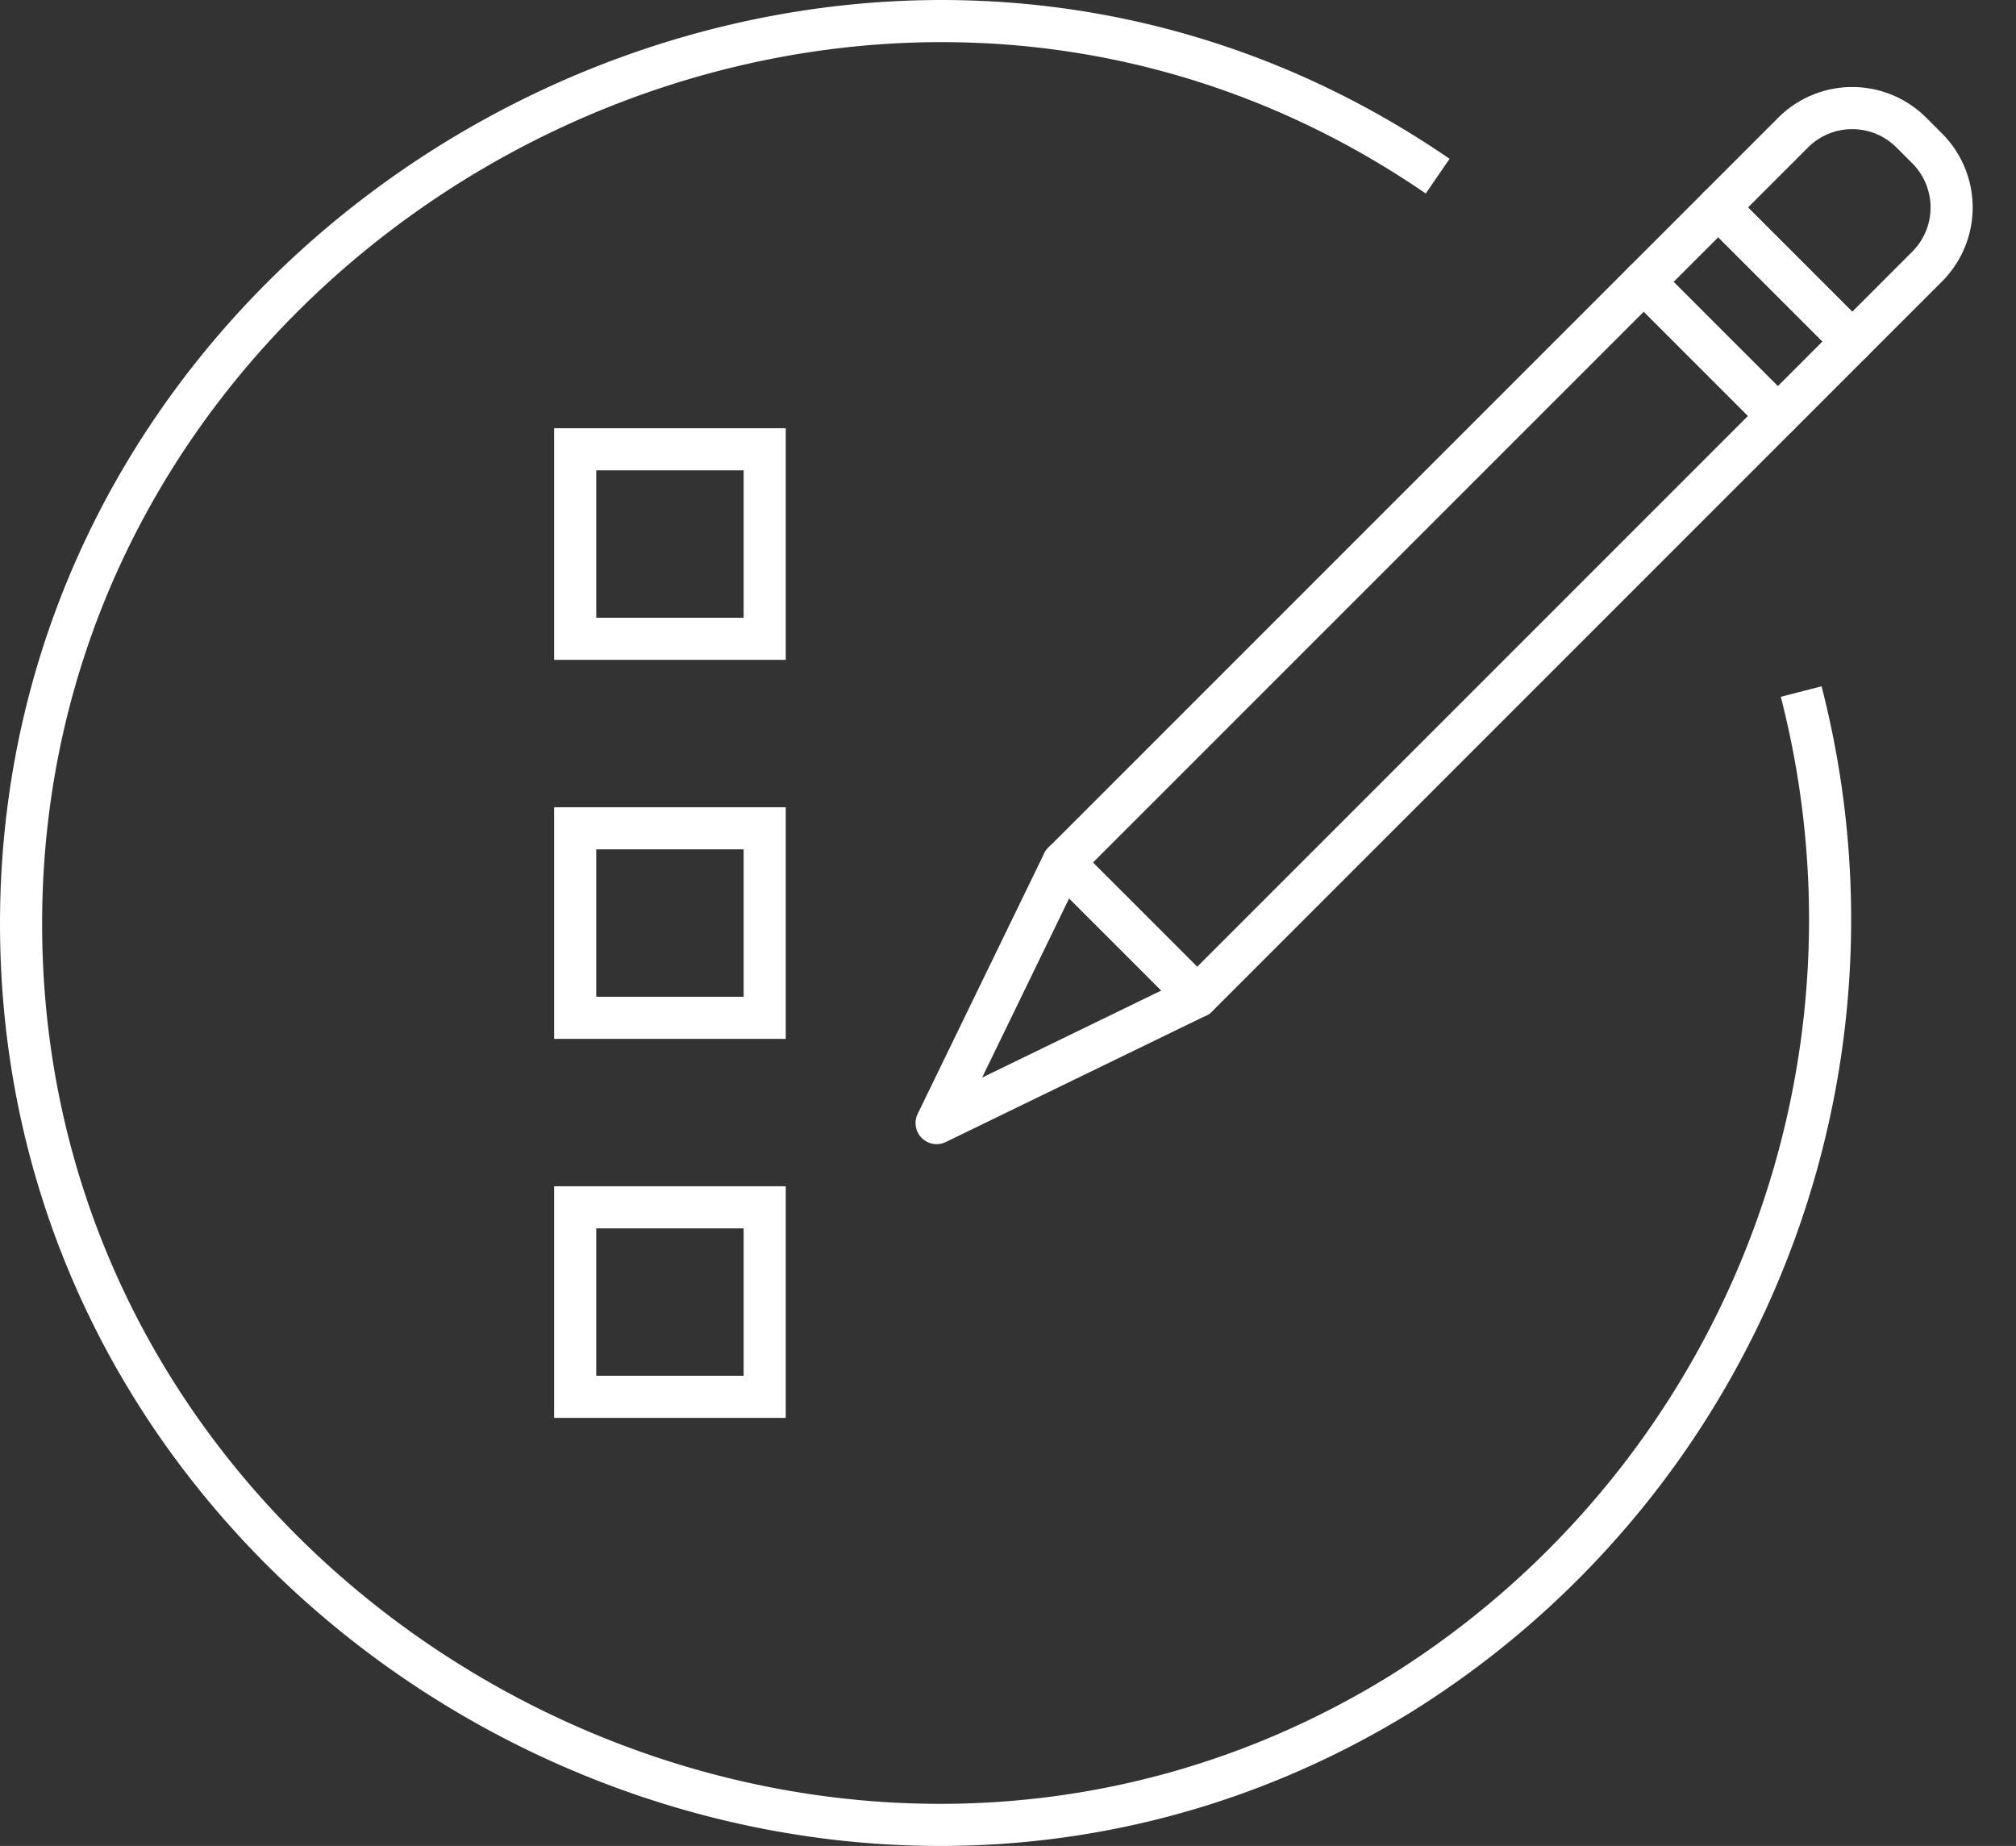
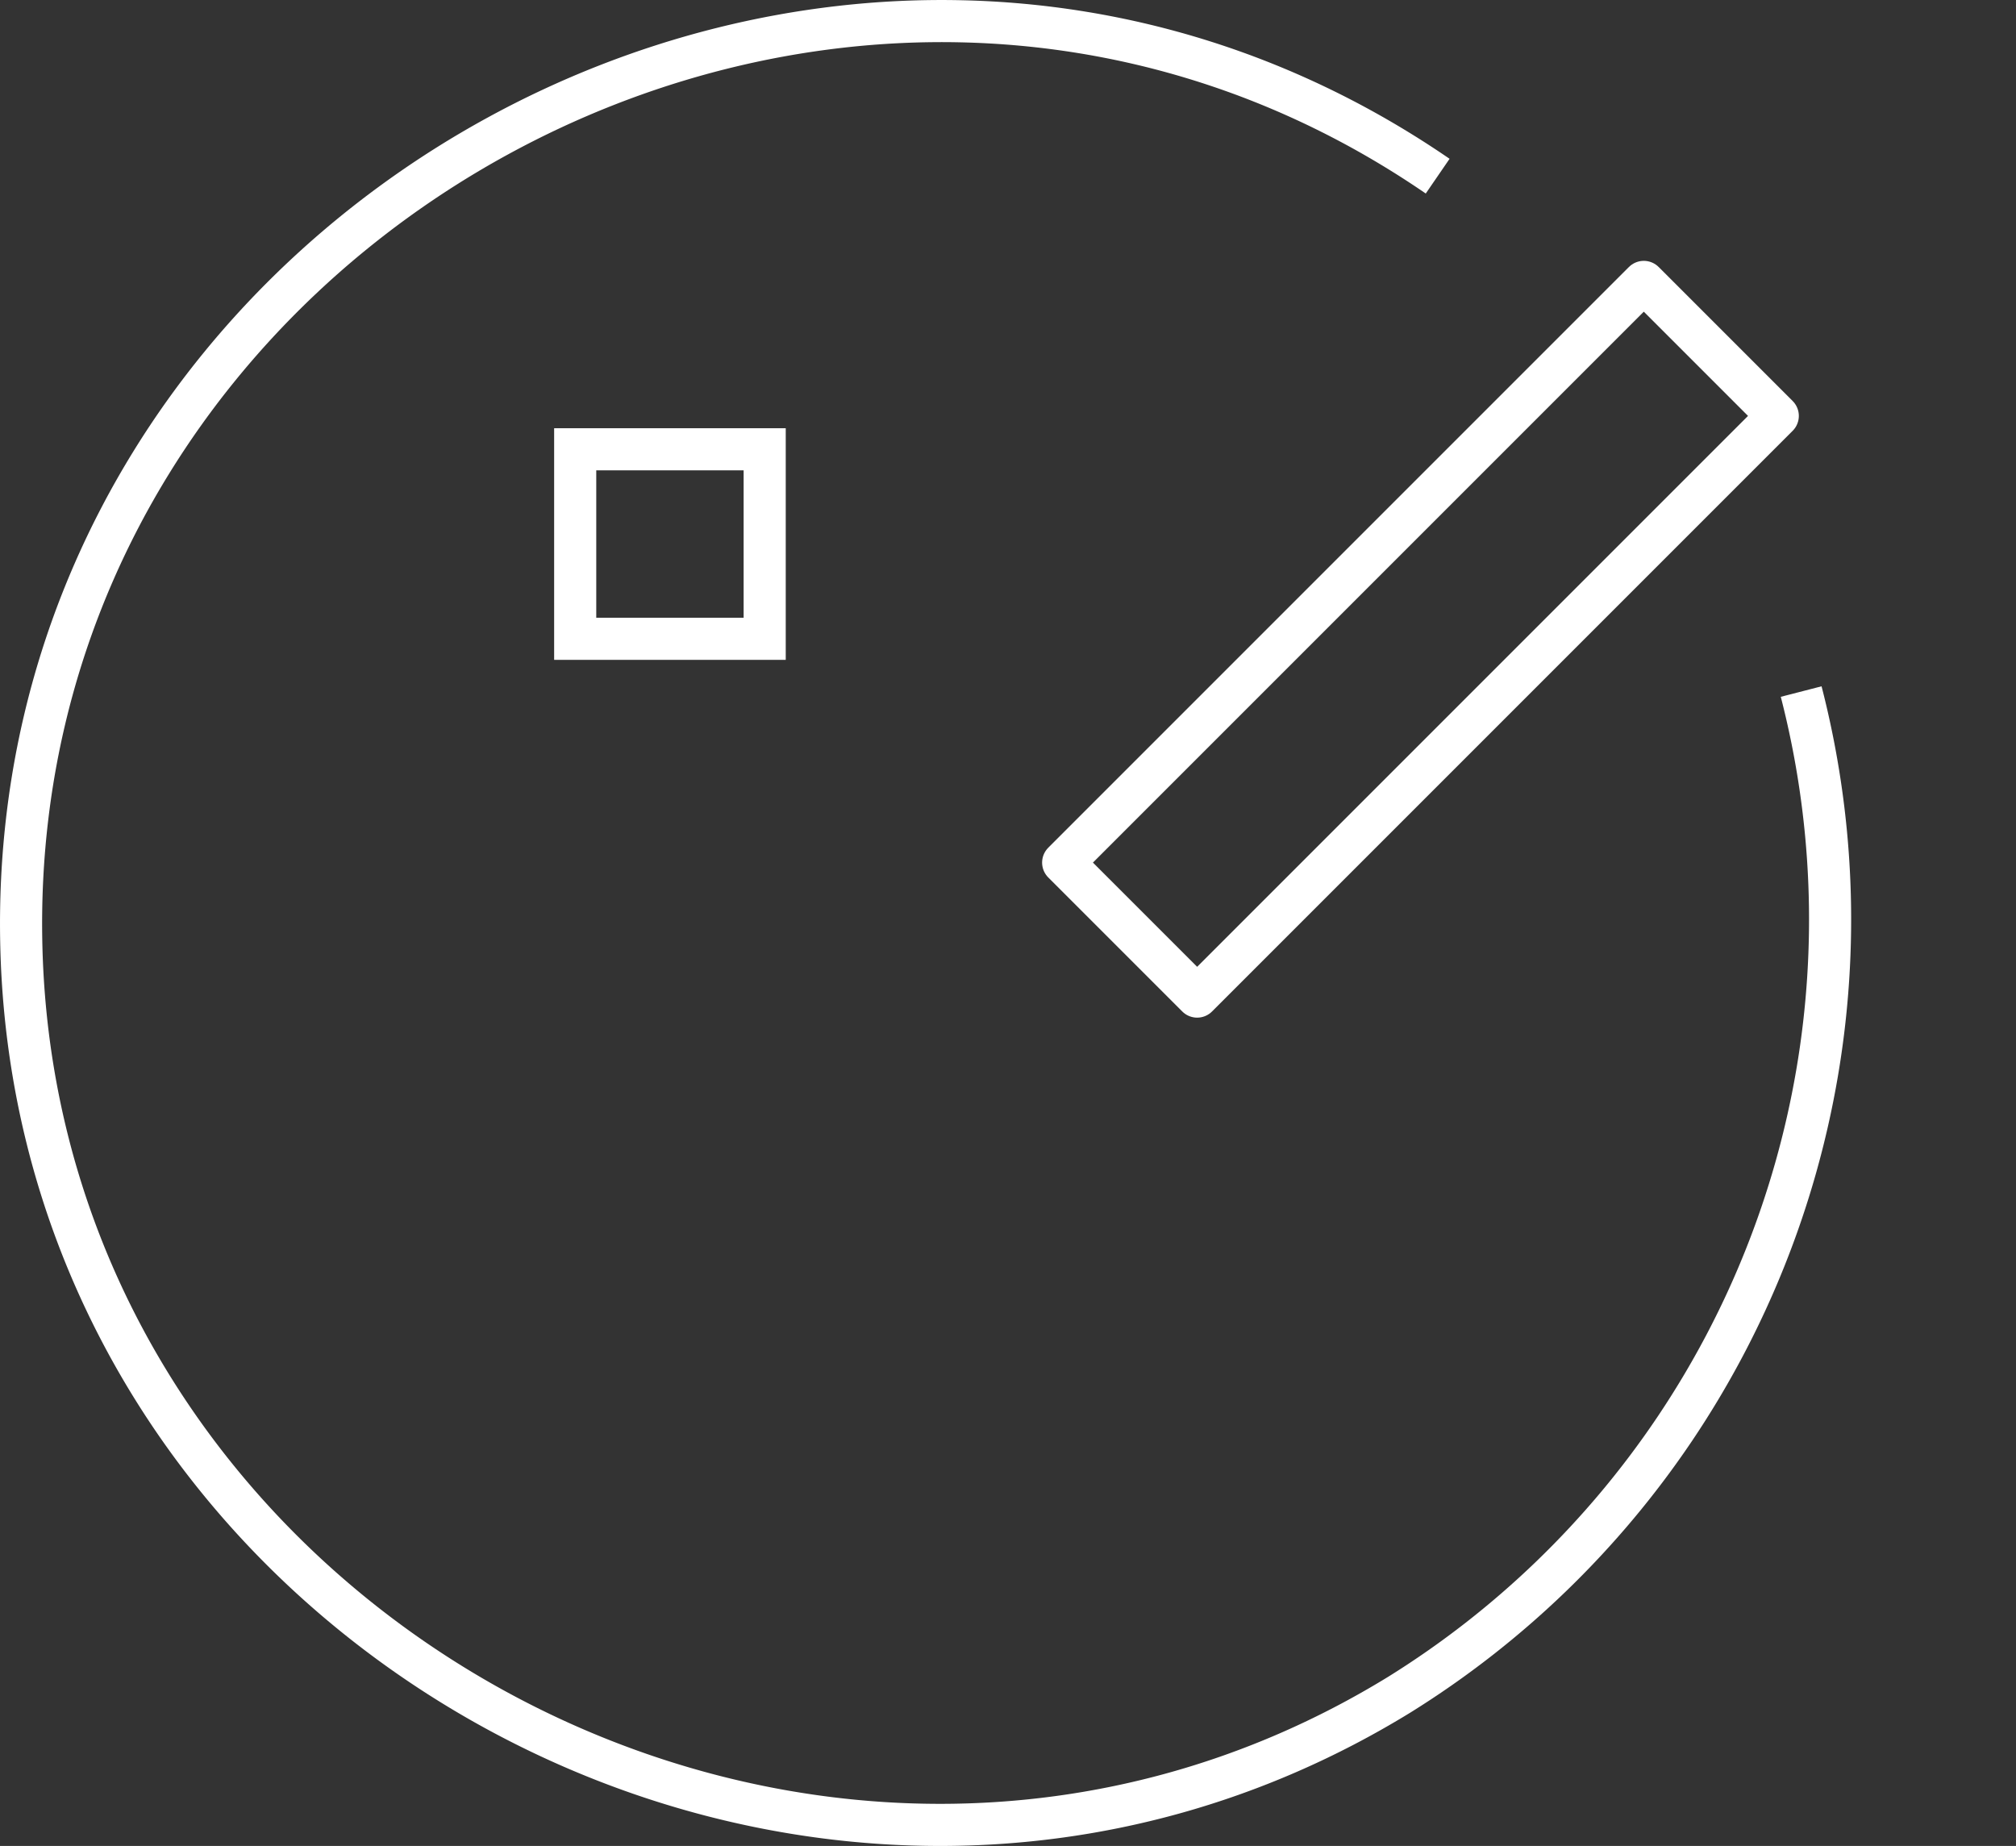
<svg xmlns="http://www.w3.org/2000/svg" width="95.75" height="87.666" viewBox="0 0 95.75 87.666">
  <rect x="0" y="0" width="95.75" height="87.666" fill="#333333" stroke="none" />
  <g id="Group_11994" data-name="Group 11994" transform="translate(-558.681 -540.663)">
    <path id="Path_19497" data-name="Path 19497" d="M626.963,549.029c-28.476-19.538-68.117,2.247-67.268,36.585.8,32.483,37.768,52.527,65.452,35.527a43.349,43.349,0,0,0,19.081-47.635" fill="none" stroke="#fff" stroke-miterlimit="10" stroke-width="2" />
    <g id="Group_5645" data-name="Group 5645">
      <rect id="Rectangle_22215" data-name="Rectangle 22215" width="9" height="9" transform="translate(586 562)" fill="none" stroke="#fff" stroke-miterlimit="10" stroke-width="2" />
-       <rect id="Rectangle_22216" data-name="Rectangle 22216" width="9" height="9" transform="translate(586 580)" fill="none" stroke="#fff" stroke-miterlimit="10" stroke-width="2" />
-       <rect id="Rectangle_22217" data-name="Rectangle 22217" width="9" height="9" transform="translate(586 598)" fill="none" stroke="#fff" stroke-miterlimit="10" stroke-width="2" />
    </g>
    <g id="Group_5646" data-name="Group 5646">
      <rect id="Rectangle_22218" data-name="Rectangle 22218" width="9" height="39" transform="translate(636.753 554.051) rotate(45)" fill="none" stroke="#fff" stroke-linejoin="round" stroke-width="2" />
-       <rect id="Rectangle_22219" data-name="Rectangle 22219" width="9" height="5" transform="translate(640.289 550.516) rotate(45)" fill="none" stroke="#fff" stroke-linejoin="round" stroke-width="2" />
-       <path id="Rectangle_22220" data-name="Rectangle 22220" d="M3.969,0H5.031A3.969,3.969,0,0,1,9,3.969V9A0,0,0,0,1,9,9H0A0,0,0,0,1,0,9V3.969A3.969,3.969,0,0,1,3.969,0Z" transform="translate(646.653 544.152) rotate(45)" fill="none" stroke="#fff" stroke-linejoin="round" stroke-width="2" />
-       <path id="Path_19498" data-name="Path 19498" d="M603.165,594h0l6.01-12.374,6.364,6.364Z" fill="none" stroke="#fff" stroke-linejoin="round" stroke-width="2" />
    </g>
  </g>
</svg>